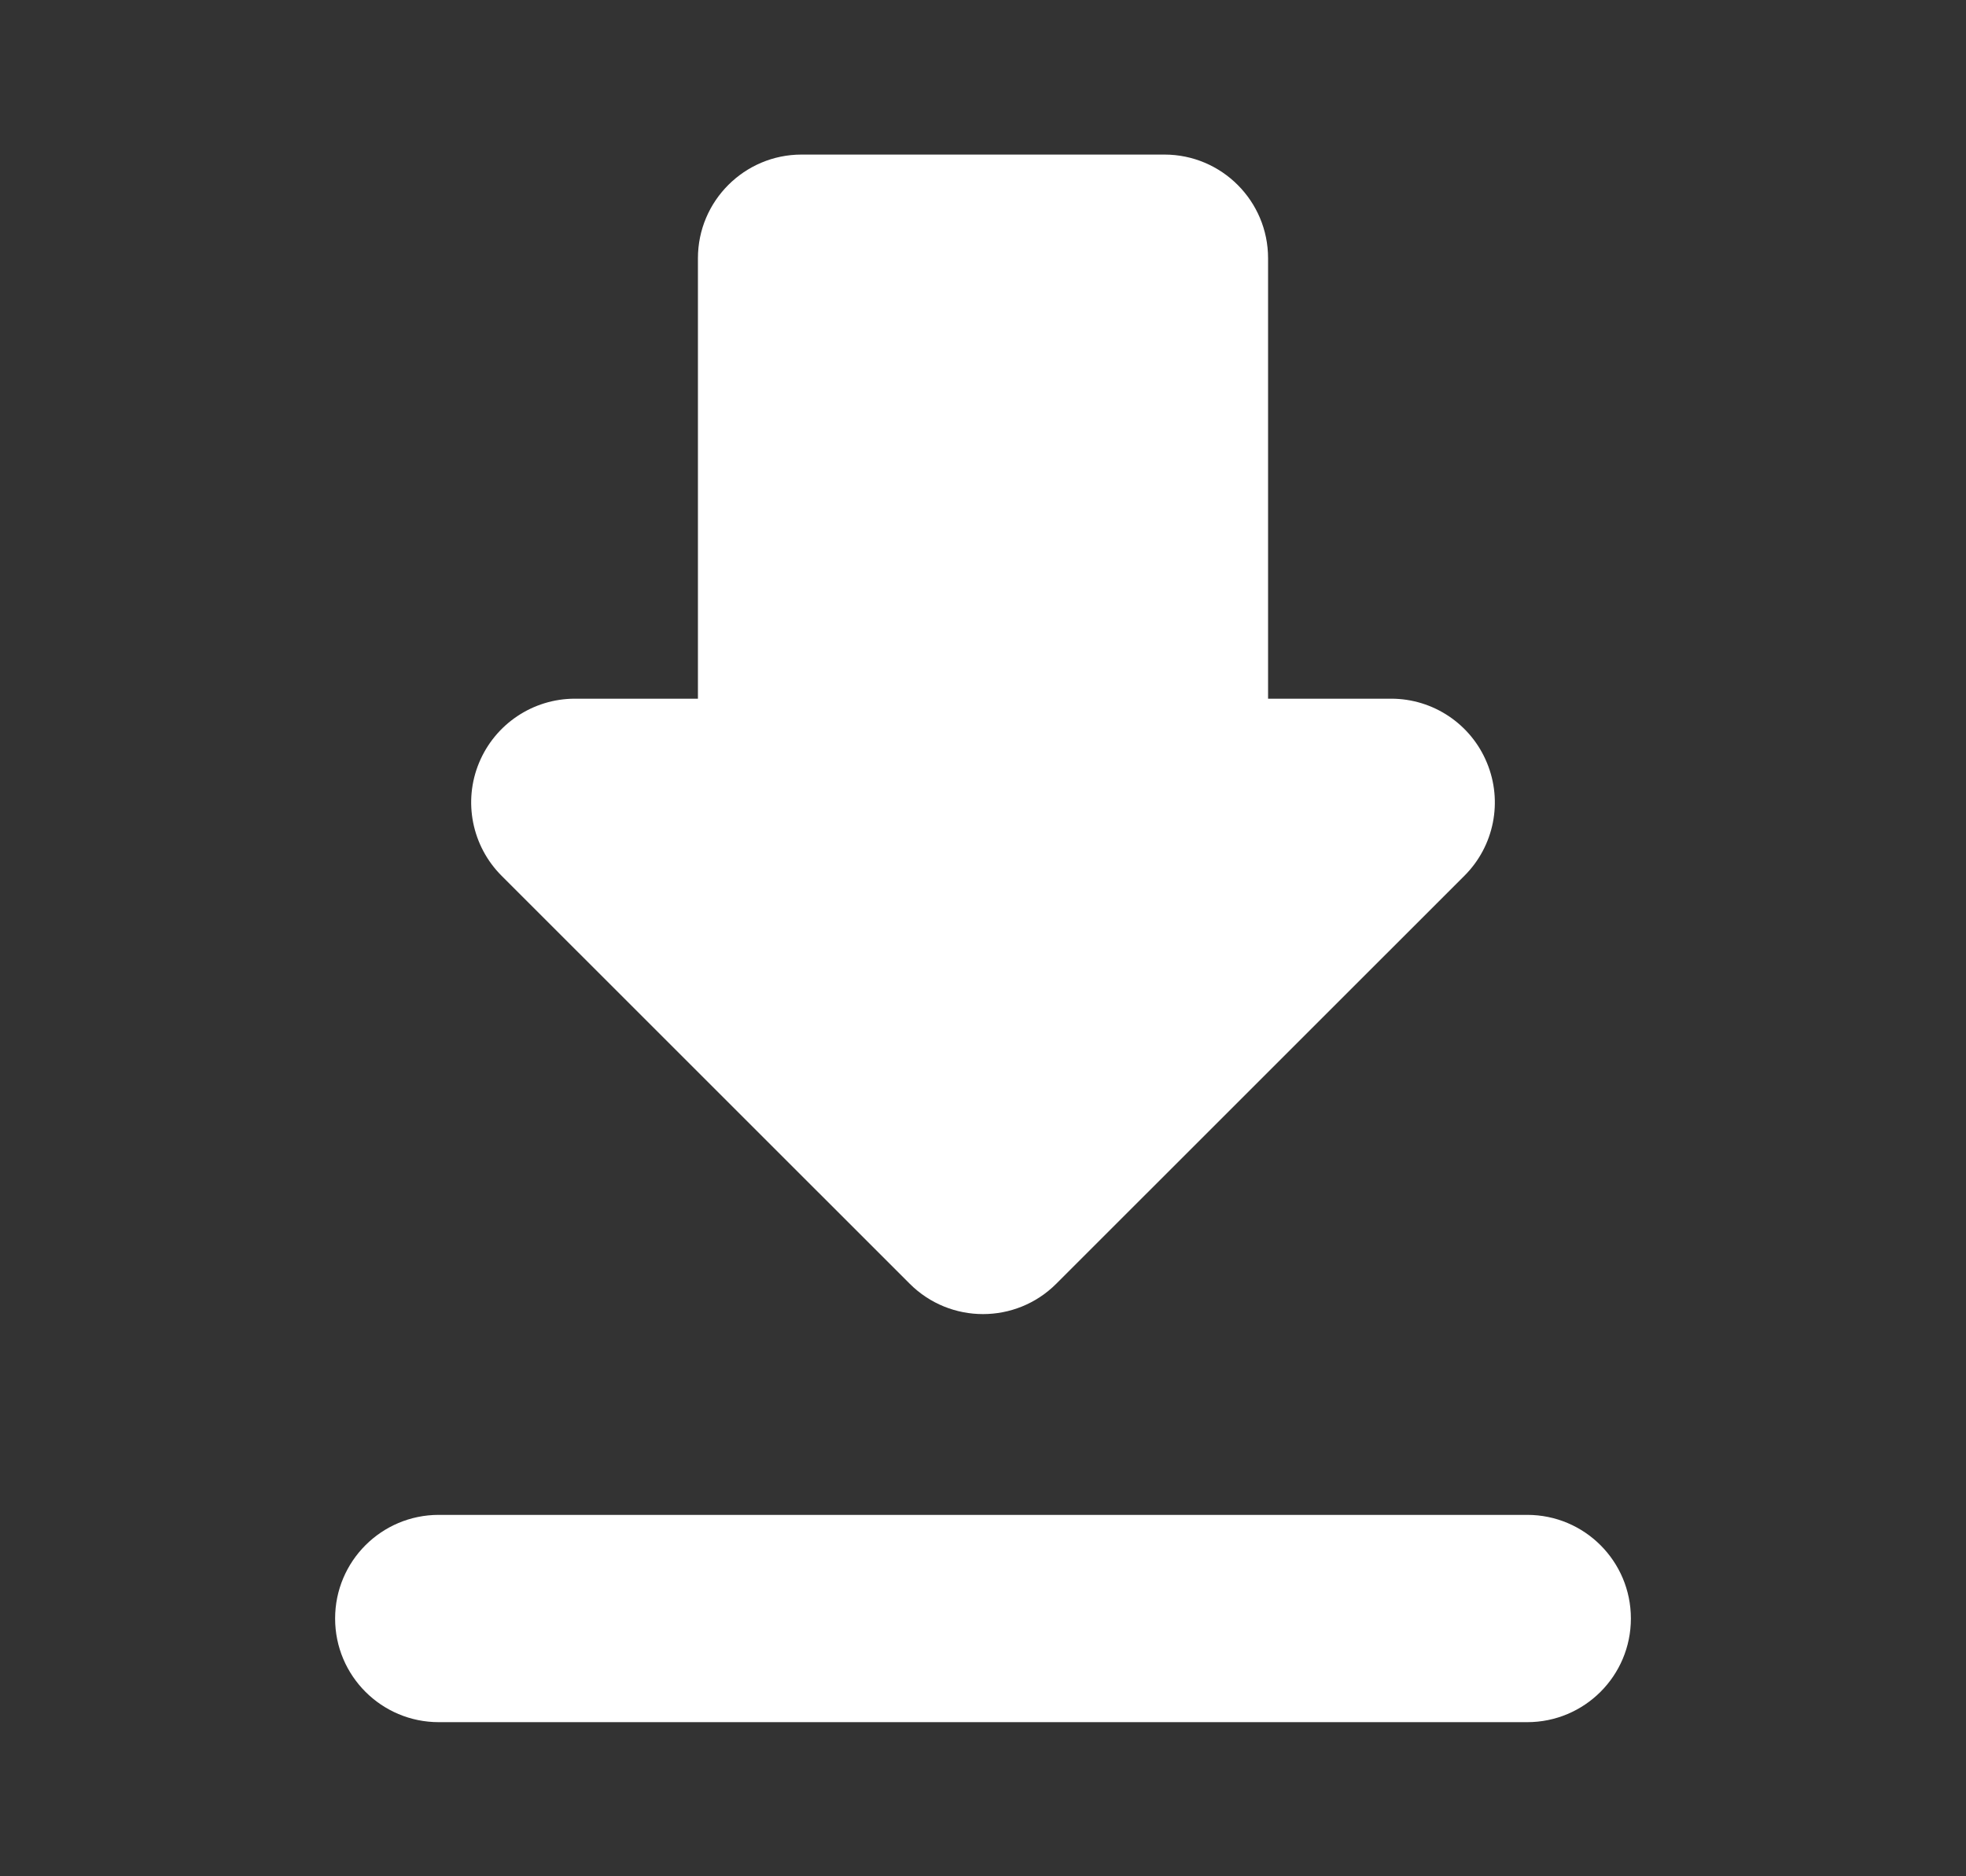
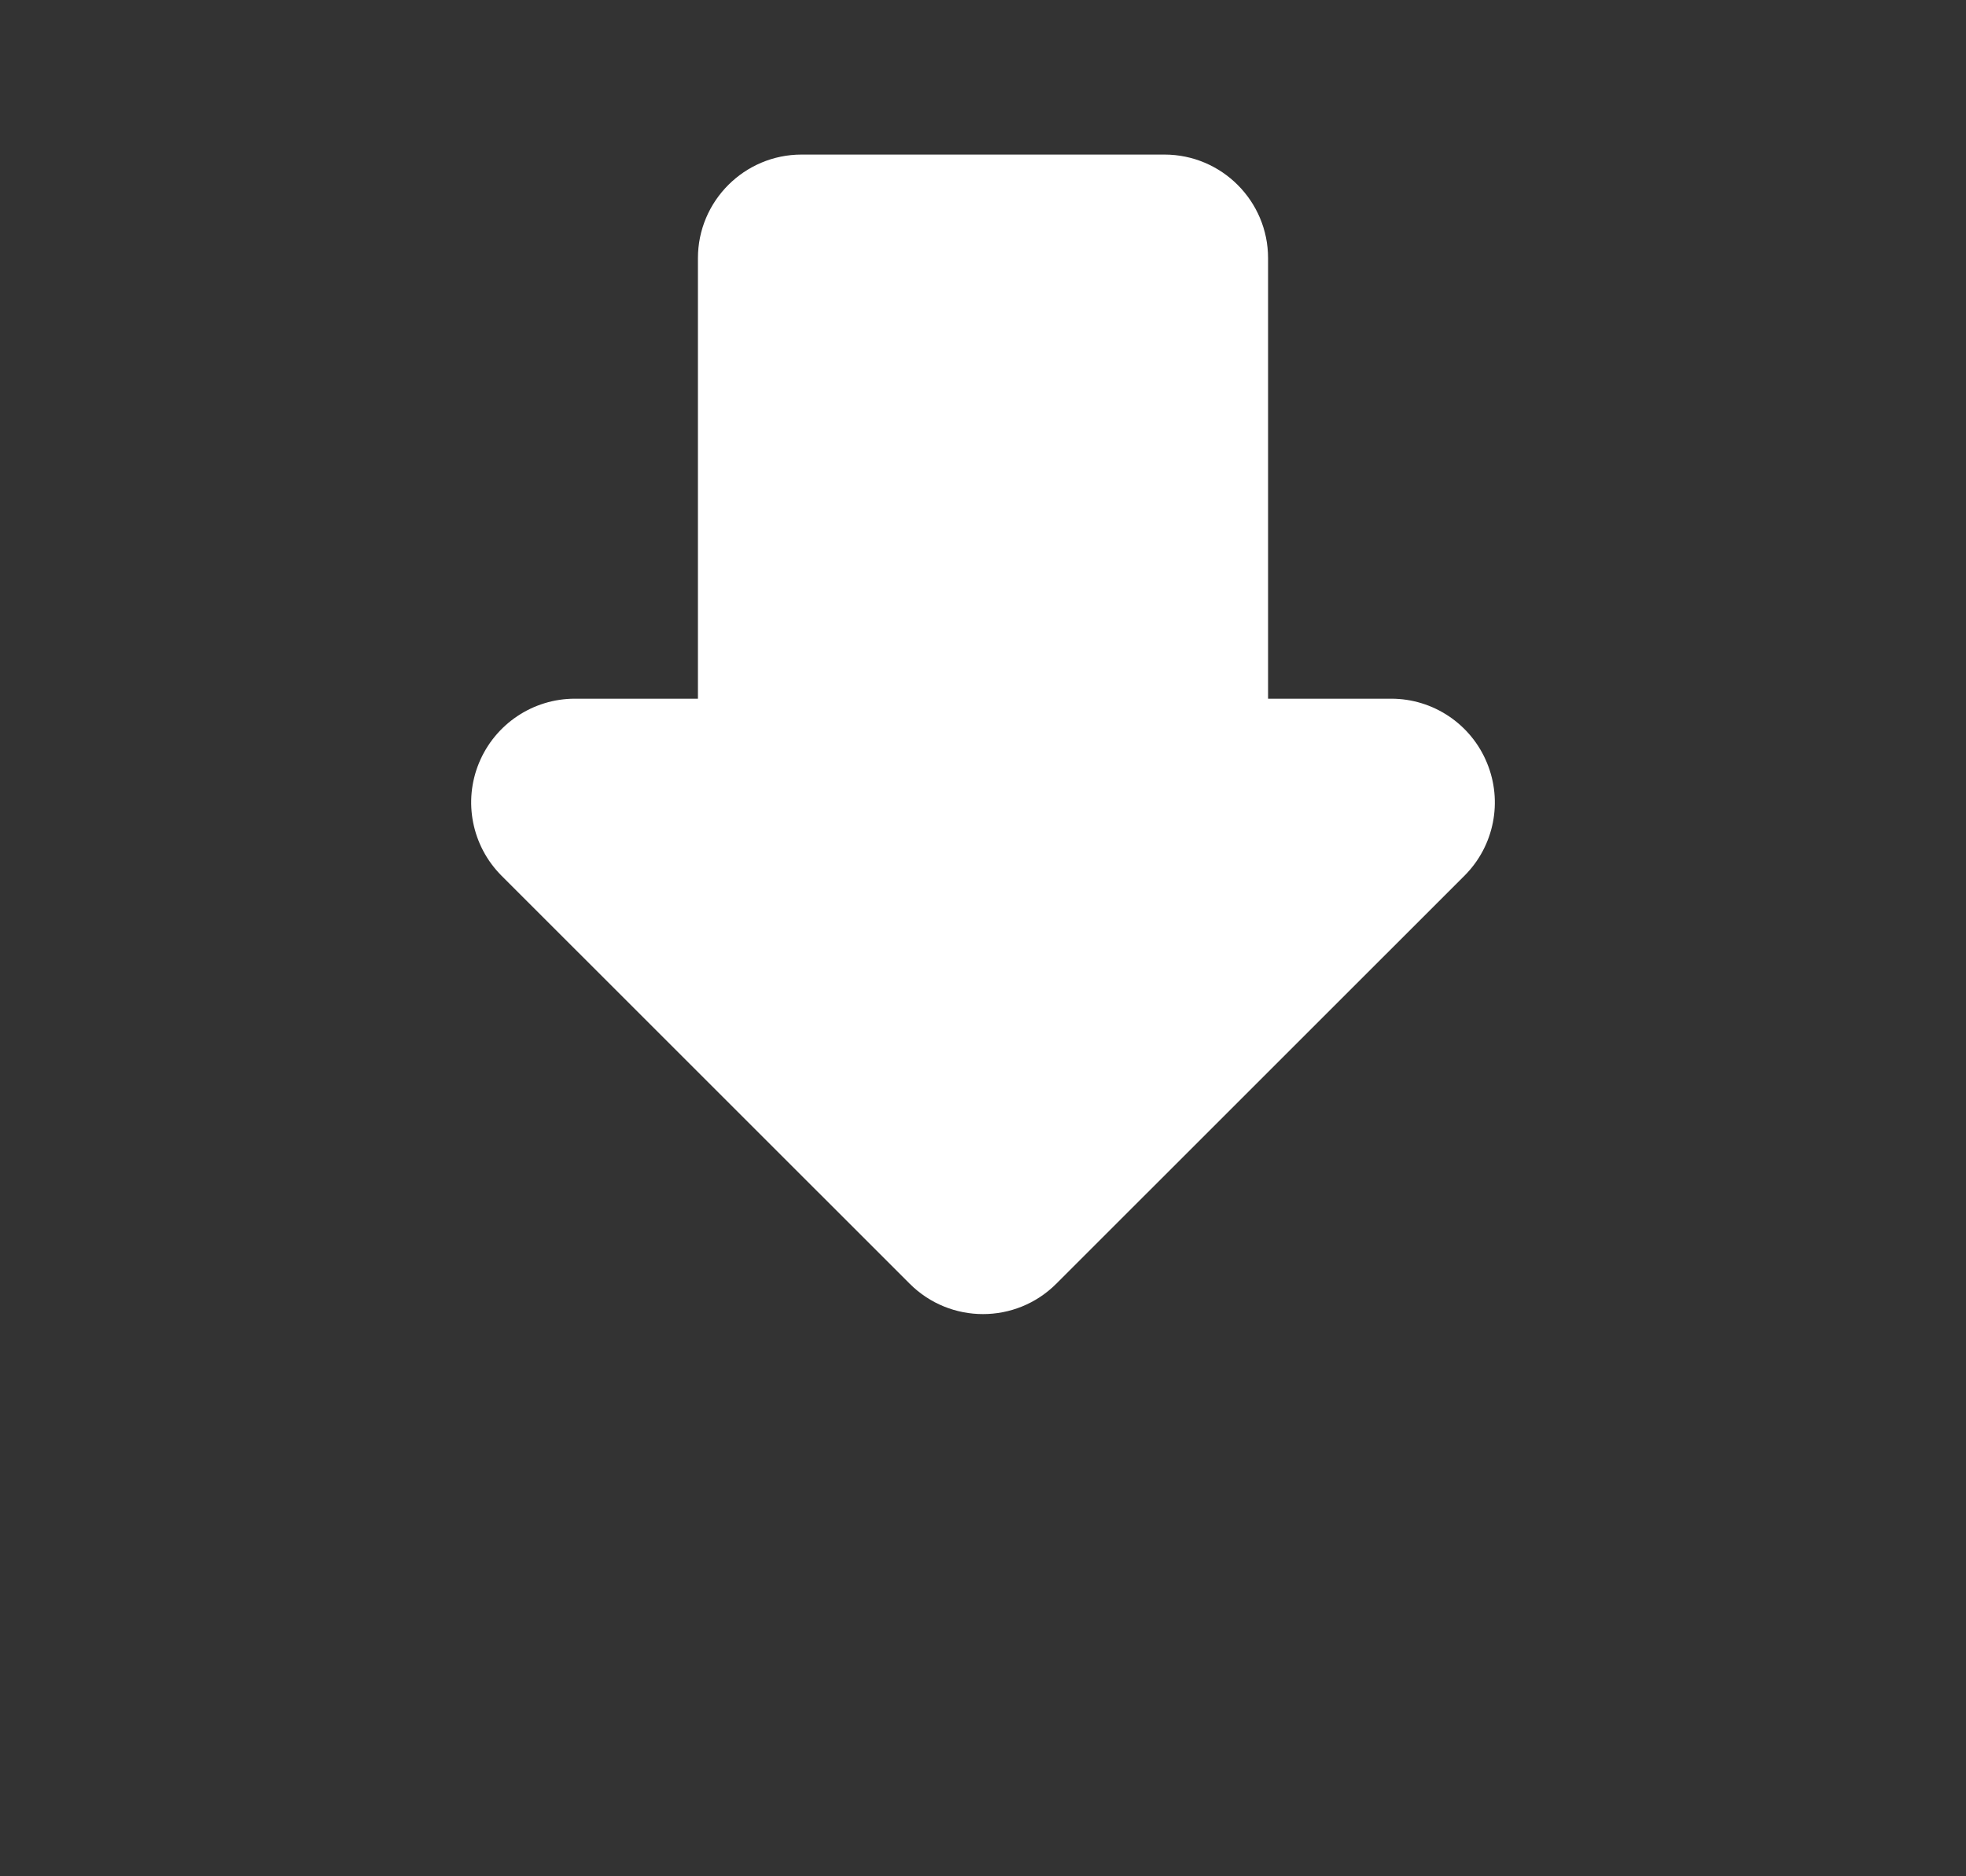
<svg xmlns="http://www.w3.org/2000/svg" width="22" height="21" viewBox="0 0 22 21" fill="none">
  <rect x="0" y="0" width="22" height="21" fill="#333333" stroke="none" />
  <path d="M11 2.891H13.03V8.981H15.567L11 13.548M11 2.891H8.97V8.981H6.432L11 13.548" fill="white" />
  <path fill-rule="evenodd" clip-rule="evenodd" d="M7.81 2.89C7.81 2.25 8.33 1.73 8.97 1.73H13.03C13.671 1.73 14.19 2.25 14.19 2.89V7.82H15.568C16.037 7.82 16.46 8.103 16.639 8.537C16.819 8.97 16.72 9.469 16.388 9.801L11.82 14.368C11.367 14.821 10.633 14.821 10.18 14.368L5.612 9.801C5.281 9.469 5.181 8.97 5.361 8.537C5.541 8.103 5.964 7.82 6.433 7.82H7.81V2.89ZM9.209 10.116L11 11.908L12.792 10.116C12.265 10.006 11.87 9.539 11.87 8.98V4.05H10.13V8.98C10.13 9.539 9.735 10.006 9.209 10.116Z" fill="white" />
-   <path fill-rule="evenodd" clip-rule="evenodd" d="M3.75 18.115C3.75 17.474 4.269 16.955 4.91 16.955H17.09C17.731 16.955 18.25 17.474 18.25 18.115C18.25 18.756 17.731 19.275 17.09 19.275H4.91C4.269 19.275 3.75 18.756 3.75 18.115Z" fill="white" />
</svg>